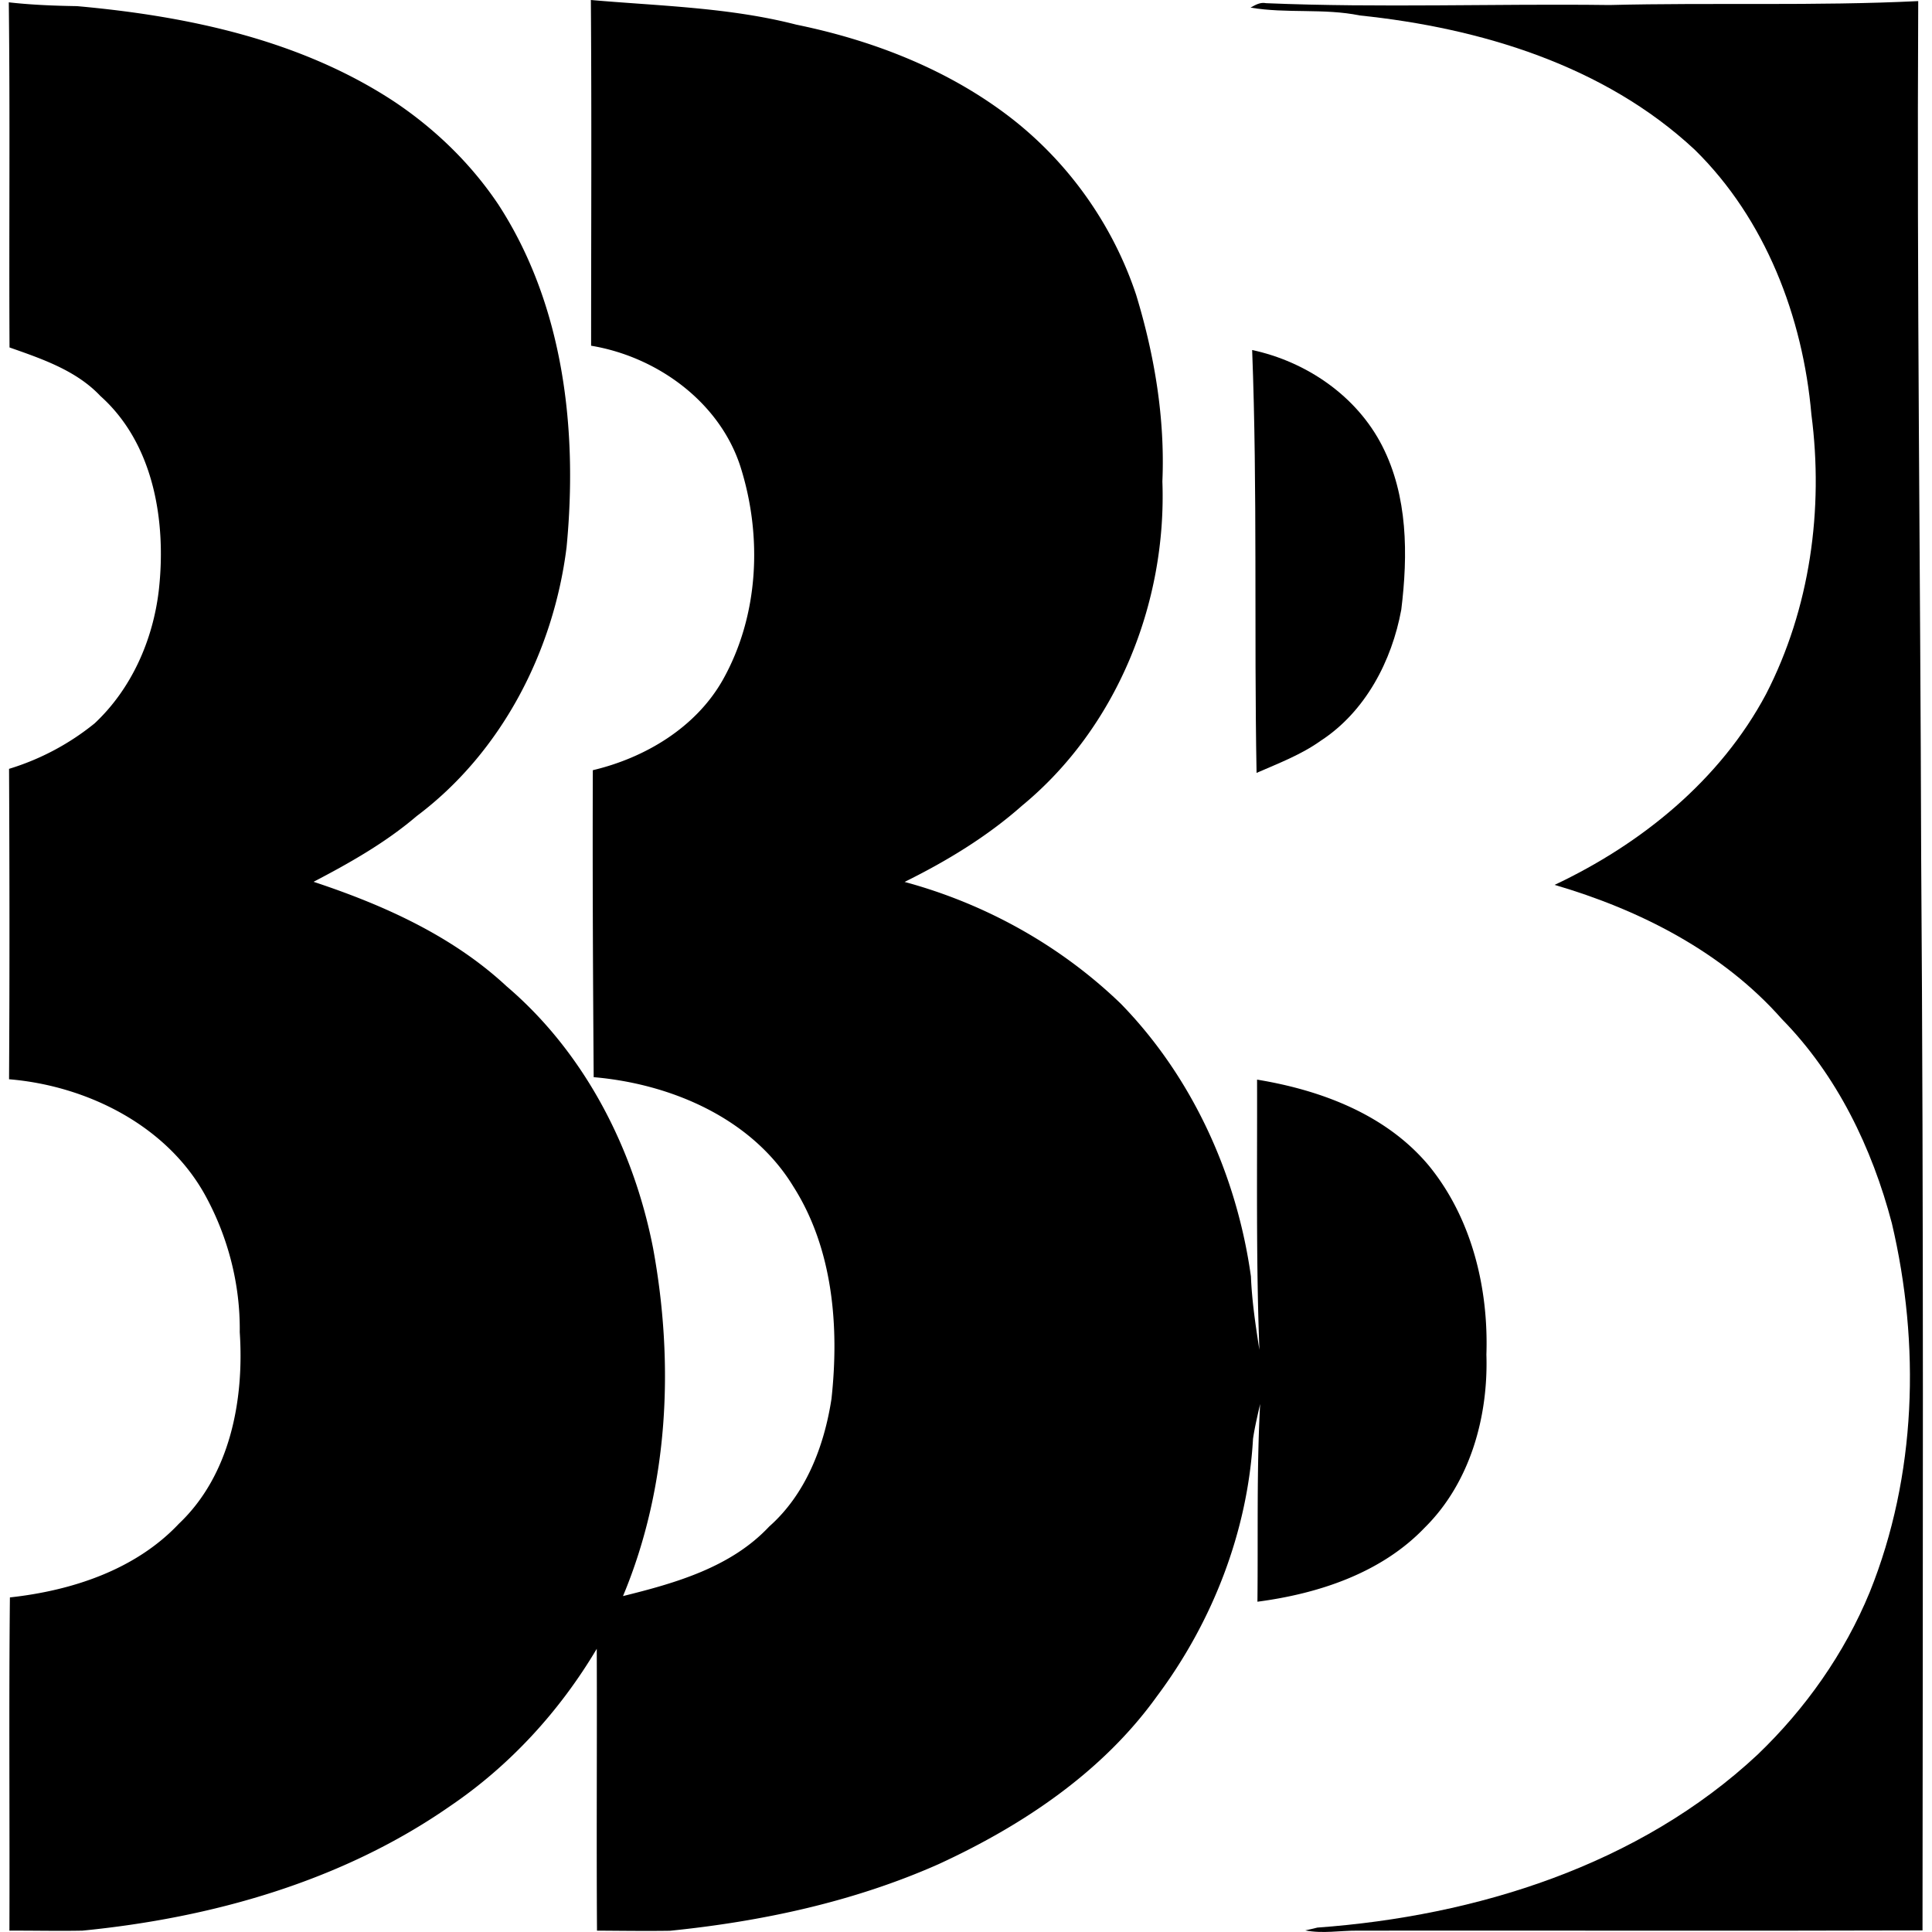
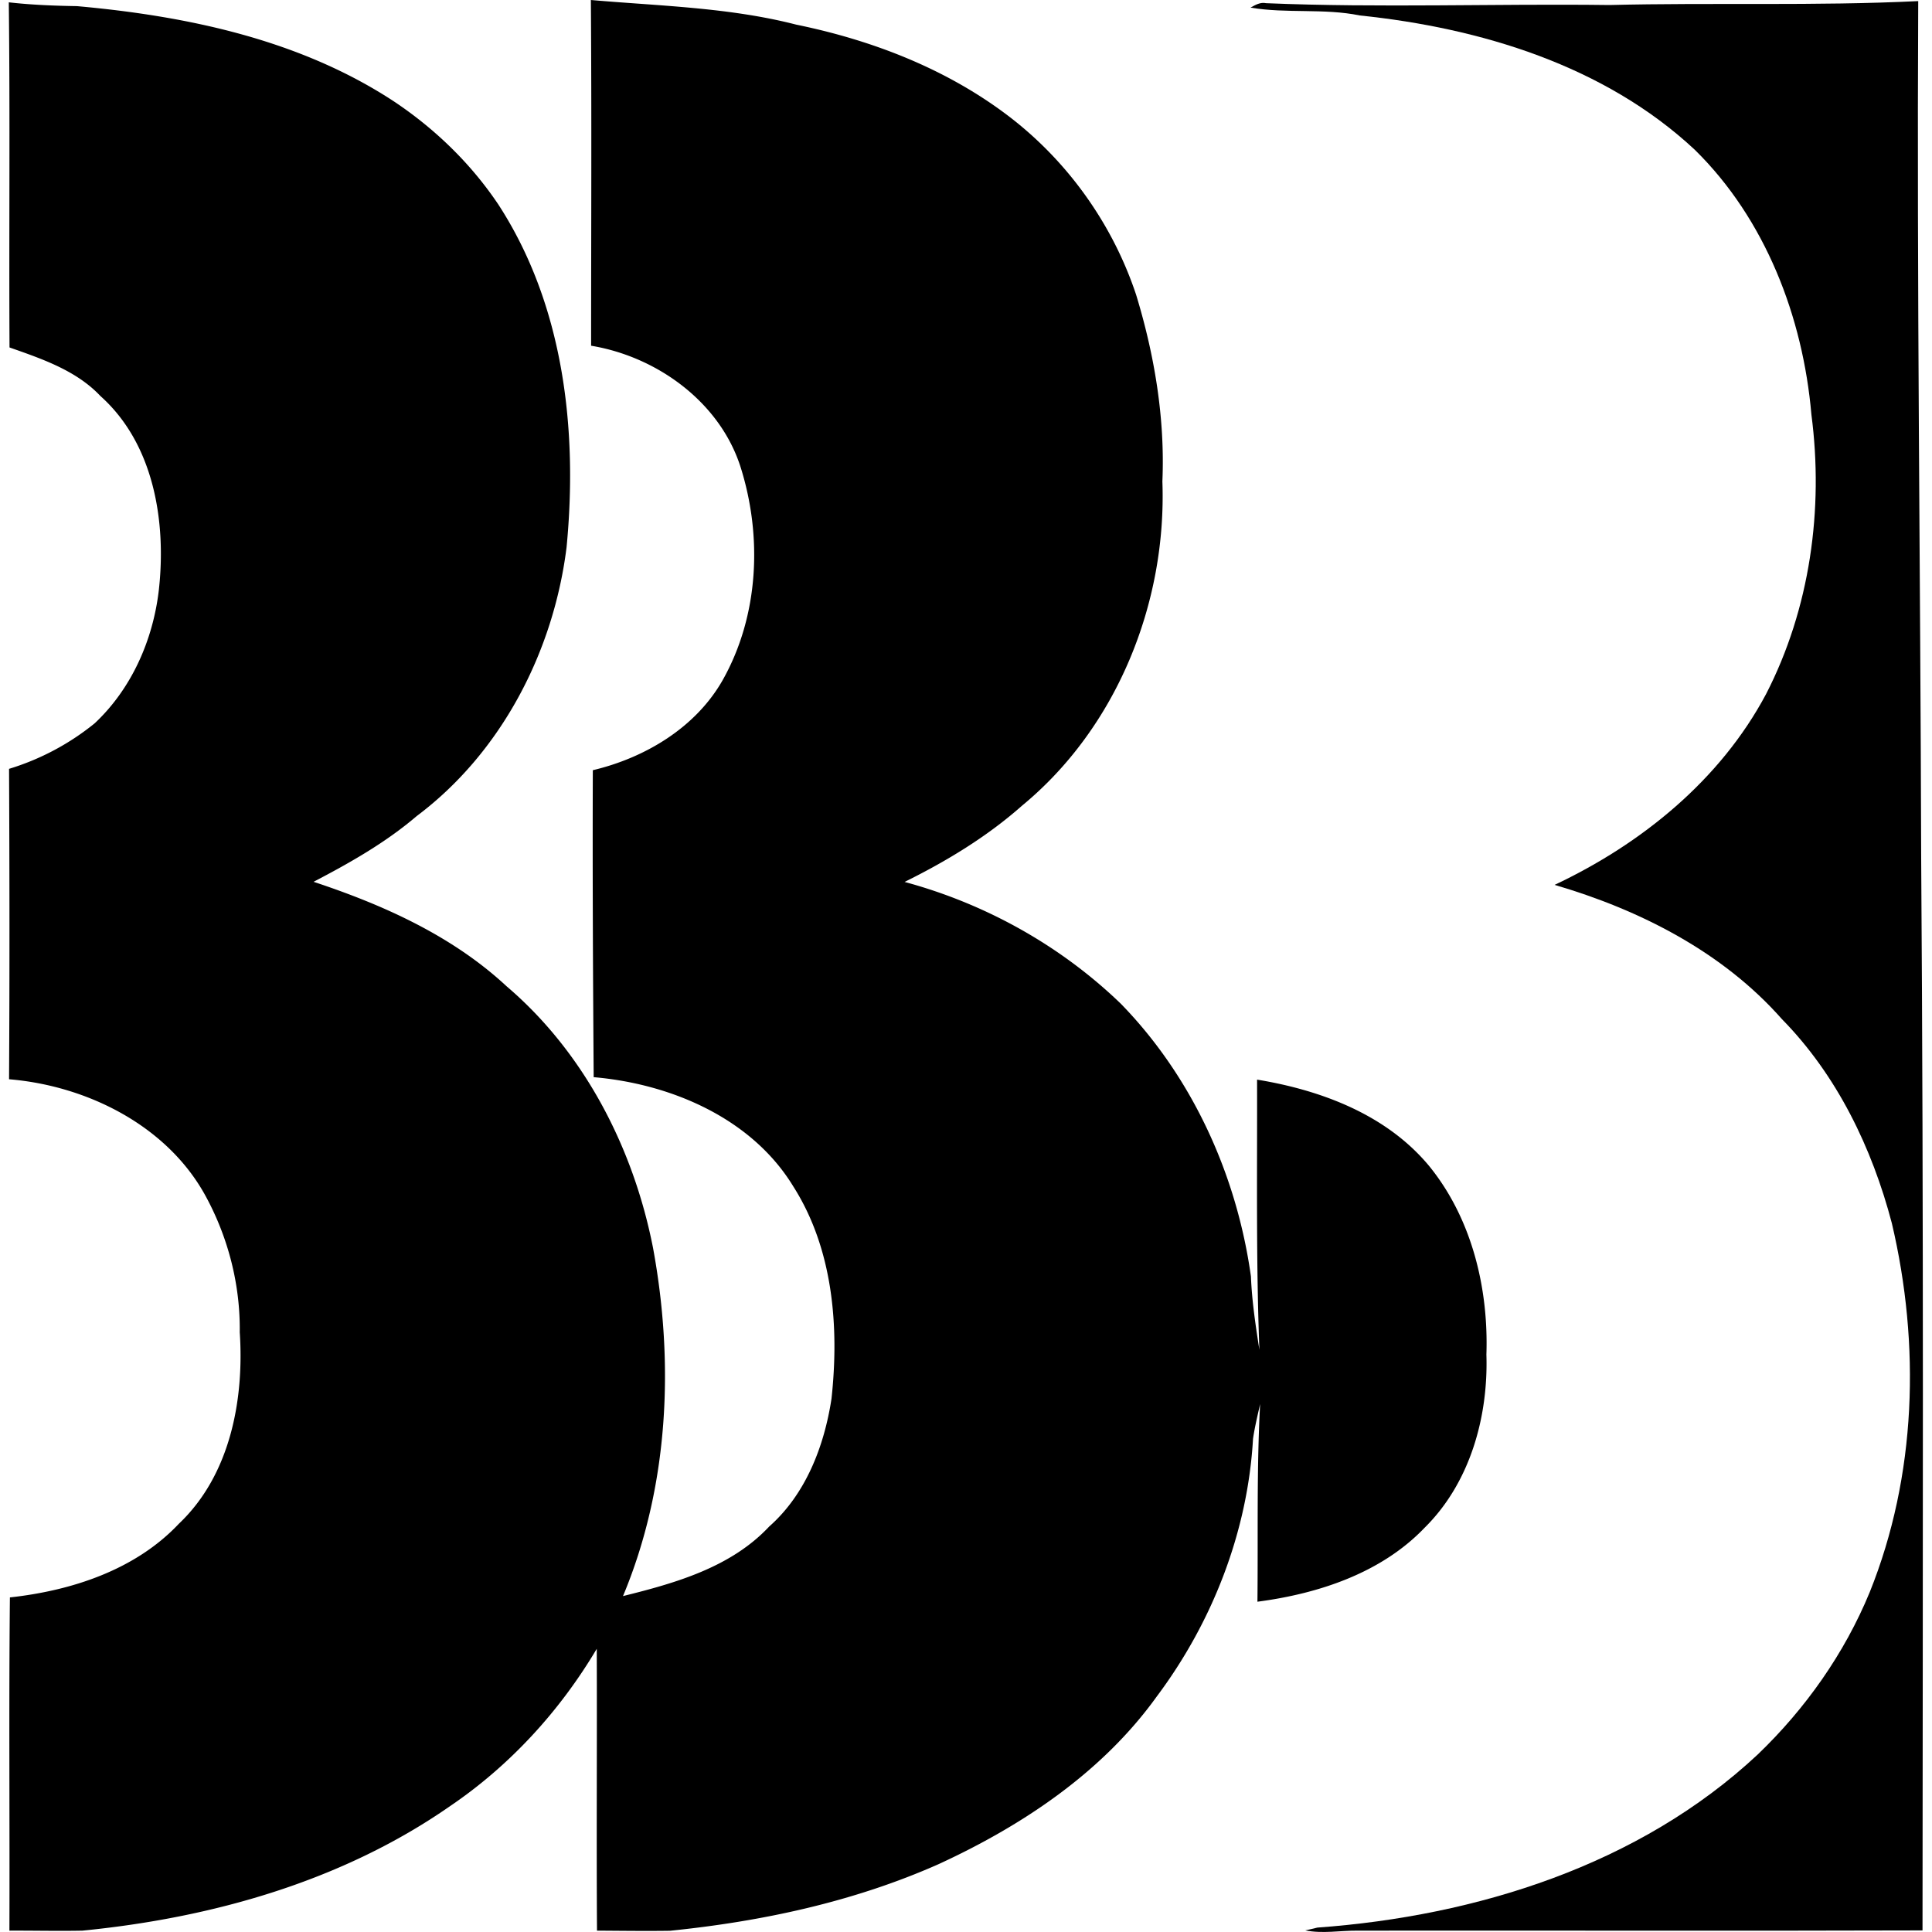
<svg xmlns="http://www.w3.org/2000/svg" width="200" height="200" fill="none" viewBox="0 0 200 200">
  <path fill="#000" d="M.91.241c2.35.267 4.698.356 7.06.394 11.45 1.028 23.144 3.491 32.87 9.903 4.227 2.83 7.947 6.436 10.778 10.677 6.754 10.423 8.202 23.323 7.033 35.434-1.345 10.792-6.741 21.254-15.514 27.83-3.225 2.755-6.932 4.85-10.677 6.805 7.211 2.387 14.359 5.586 19.983 10.817 8.062 6.869 13.14 16.772 15.16 27.093 2.208 11.973 1.624 24.707-3.111 36.032 5.434-1.346 11.172-2.971 15.133-7.199 3.796-3.352 5.7-8.329 6.45-13.229.812-7.465.165-15.515-3.961-21.99-4.304-7.059-12.67-10.613-20.657-11.299-.076-10.589-.127-21.19-.089-31.778 5.409-1.282 10.652-4.406 13.446-9.332 3.745-6.652 4.126-14.867 1.84-22.078-2.158-6.716-8.645-11.401-15.463-12.531 0-11.921.063-23.856-.026-35.79 7.11.622 14.309.762 21.266 2.552 7.681 1.574 15.21 4.443 21.558 9.154 6.323 4.684 11.134 11.325 13.623 18.815 1.904 6.247 2.996 12.772 2.717 19.323.457 12.595-4.723 25.481-14.525 33.556-3.643 3.225-7.82 5.751-12.162 7.897 8.366 2.26 16.149 6.59 22.383 12.607 7.414 7.605 12.01 17.749 13.47 28.236.102 2.552.483 5.078.876 7.592-.355-9.319-.216-18.65-.241-27.969 6.64 1.092 13.382 3.618 17.8 8.925 4.418 5.421 6.17 12.633 5.941 19.539.204 6.463-1.701 13.293-6.398 17.927-4.495 4.698-11.008 6.83-17.305 7.656.076-6.818-.089-13.649.279-20.466-.266 1.193-.558 2.387-.736 3.605-.546 9.611-4.202 18.981-9.966 26.675-5.637 7.846-13.902 13.356-22.587 17.355-8.785 3.898-18.282 5.929-27.804 6.894-2.514.038-5.04 0-7.554-.013-.063-9.725.013-19.45-.025-29.175-3.822 6.437-8.976 12.074-15.172 16.276-11.172 7.783-24.656 11.579-38.075 12.899-2.514.051-5.028-.012-7.554 0 .038-11.502-.064-23.005.05-34.495 6.387-.698 12.988-2.844 17.495-7.63 5.307-5.028 6.768-12.81 6.298-19.831.063-4.85-1.168-9.7-3.466-13.966-3.949-7.376-12.303-11.54-20.415-12.213.063-10.716.05-21.431 0-32.134a26.168 26.168 0 0 0 8.861-4.71c3.81-3.568 6.03-8.595 6.64-13.75.8-7.072-.482-15.172-6.043-20.136-2.501-2.653-6.056-3.846-9.408-5.027C.923 24.058 1.05 12.15.91.24Z" />
-   <path fill="#000" d="M129.457.787c.495-.28 1.016-.584 1.612-.457 11.846.495 23.704.038 35.549.19 10.652-.266 21.317.115 31.956-.406-.152 29.506.229 59.024.305 88.542.266 37.06.165 74.119.139 111.179-19.501.063-39.002 0-58.503.025-1.79-.012-3.605.33-5.396-.025.318-.064.953-.216 1.257-.292 16.454-1.193 33.327-6.462 45.579-17.914 4.939-4.736 8.989-10.462 11.604-16.822 4.85-12.049 5.244-25.608 2.285-38.177-2.044-7.795-5.687-15.337-11.375-21.126-6.145-6.97-14.728-11.325-23.539-13.902 9.002-4.24 17.153-10.856 21.888-19.743 4.558-8.849 5.98-19.132 4.698-28.946-.876-10.094-4.761-20.238-12.074-27.411-9.344-8.722-22.18-12.607-34.673-13.902-3.72-.762-7.567-.178-11.312-.813Z" />
-   <path fill="#000" d="M129.622 36.234c5.624 1.206 10.817 4.749 13.458 9.916 2.666 5.205 2.679 11.287 1.98 16.962-.977 5.32-3.72 10.563-8.341 13.572-2.031 1.447-4.367 2.336-6.64 3.326-.266-14.588.102-29.188-.457-43.776Z" />
+   <path fill="#000" d="M129.457.787c.495-.28 1.016-.584 1.612-.457 11.846.495 23.704.038 35.549.19 10.652-.266 21.317.115 31.956-.406-.152 29.506.229 59.024.305 88.542.266 37.06.165 74.119.139 111.179-19.501.063-39.002 0-58.503.025-1.79-.012-3.605.33-5.396-.025.318-.064.953-.216 1.257-.292 16.454-1.193 33.327-6.462 45.579-17.914 4.939-4.736 8.989-10.462 11.604-16.822 4.85-12.049 5.244-25.608 2.285-38.177-2.044-7.795-5.687-15.337-11.375-21.126-6.145-6.97-14.728-11.325-23.539-13.902 9.002-4.24 17.153-10.856 21.888-19.743 4.558-8.849 5.98-19.132 4.698-28.946-.876-10.094-4.761-20.238-12.074-27.411-9.344-8.722-22.18-12.607-34.673-13.902-3.72-.762-7.567-.178-11.312-.813" />
</svg>